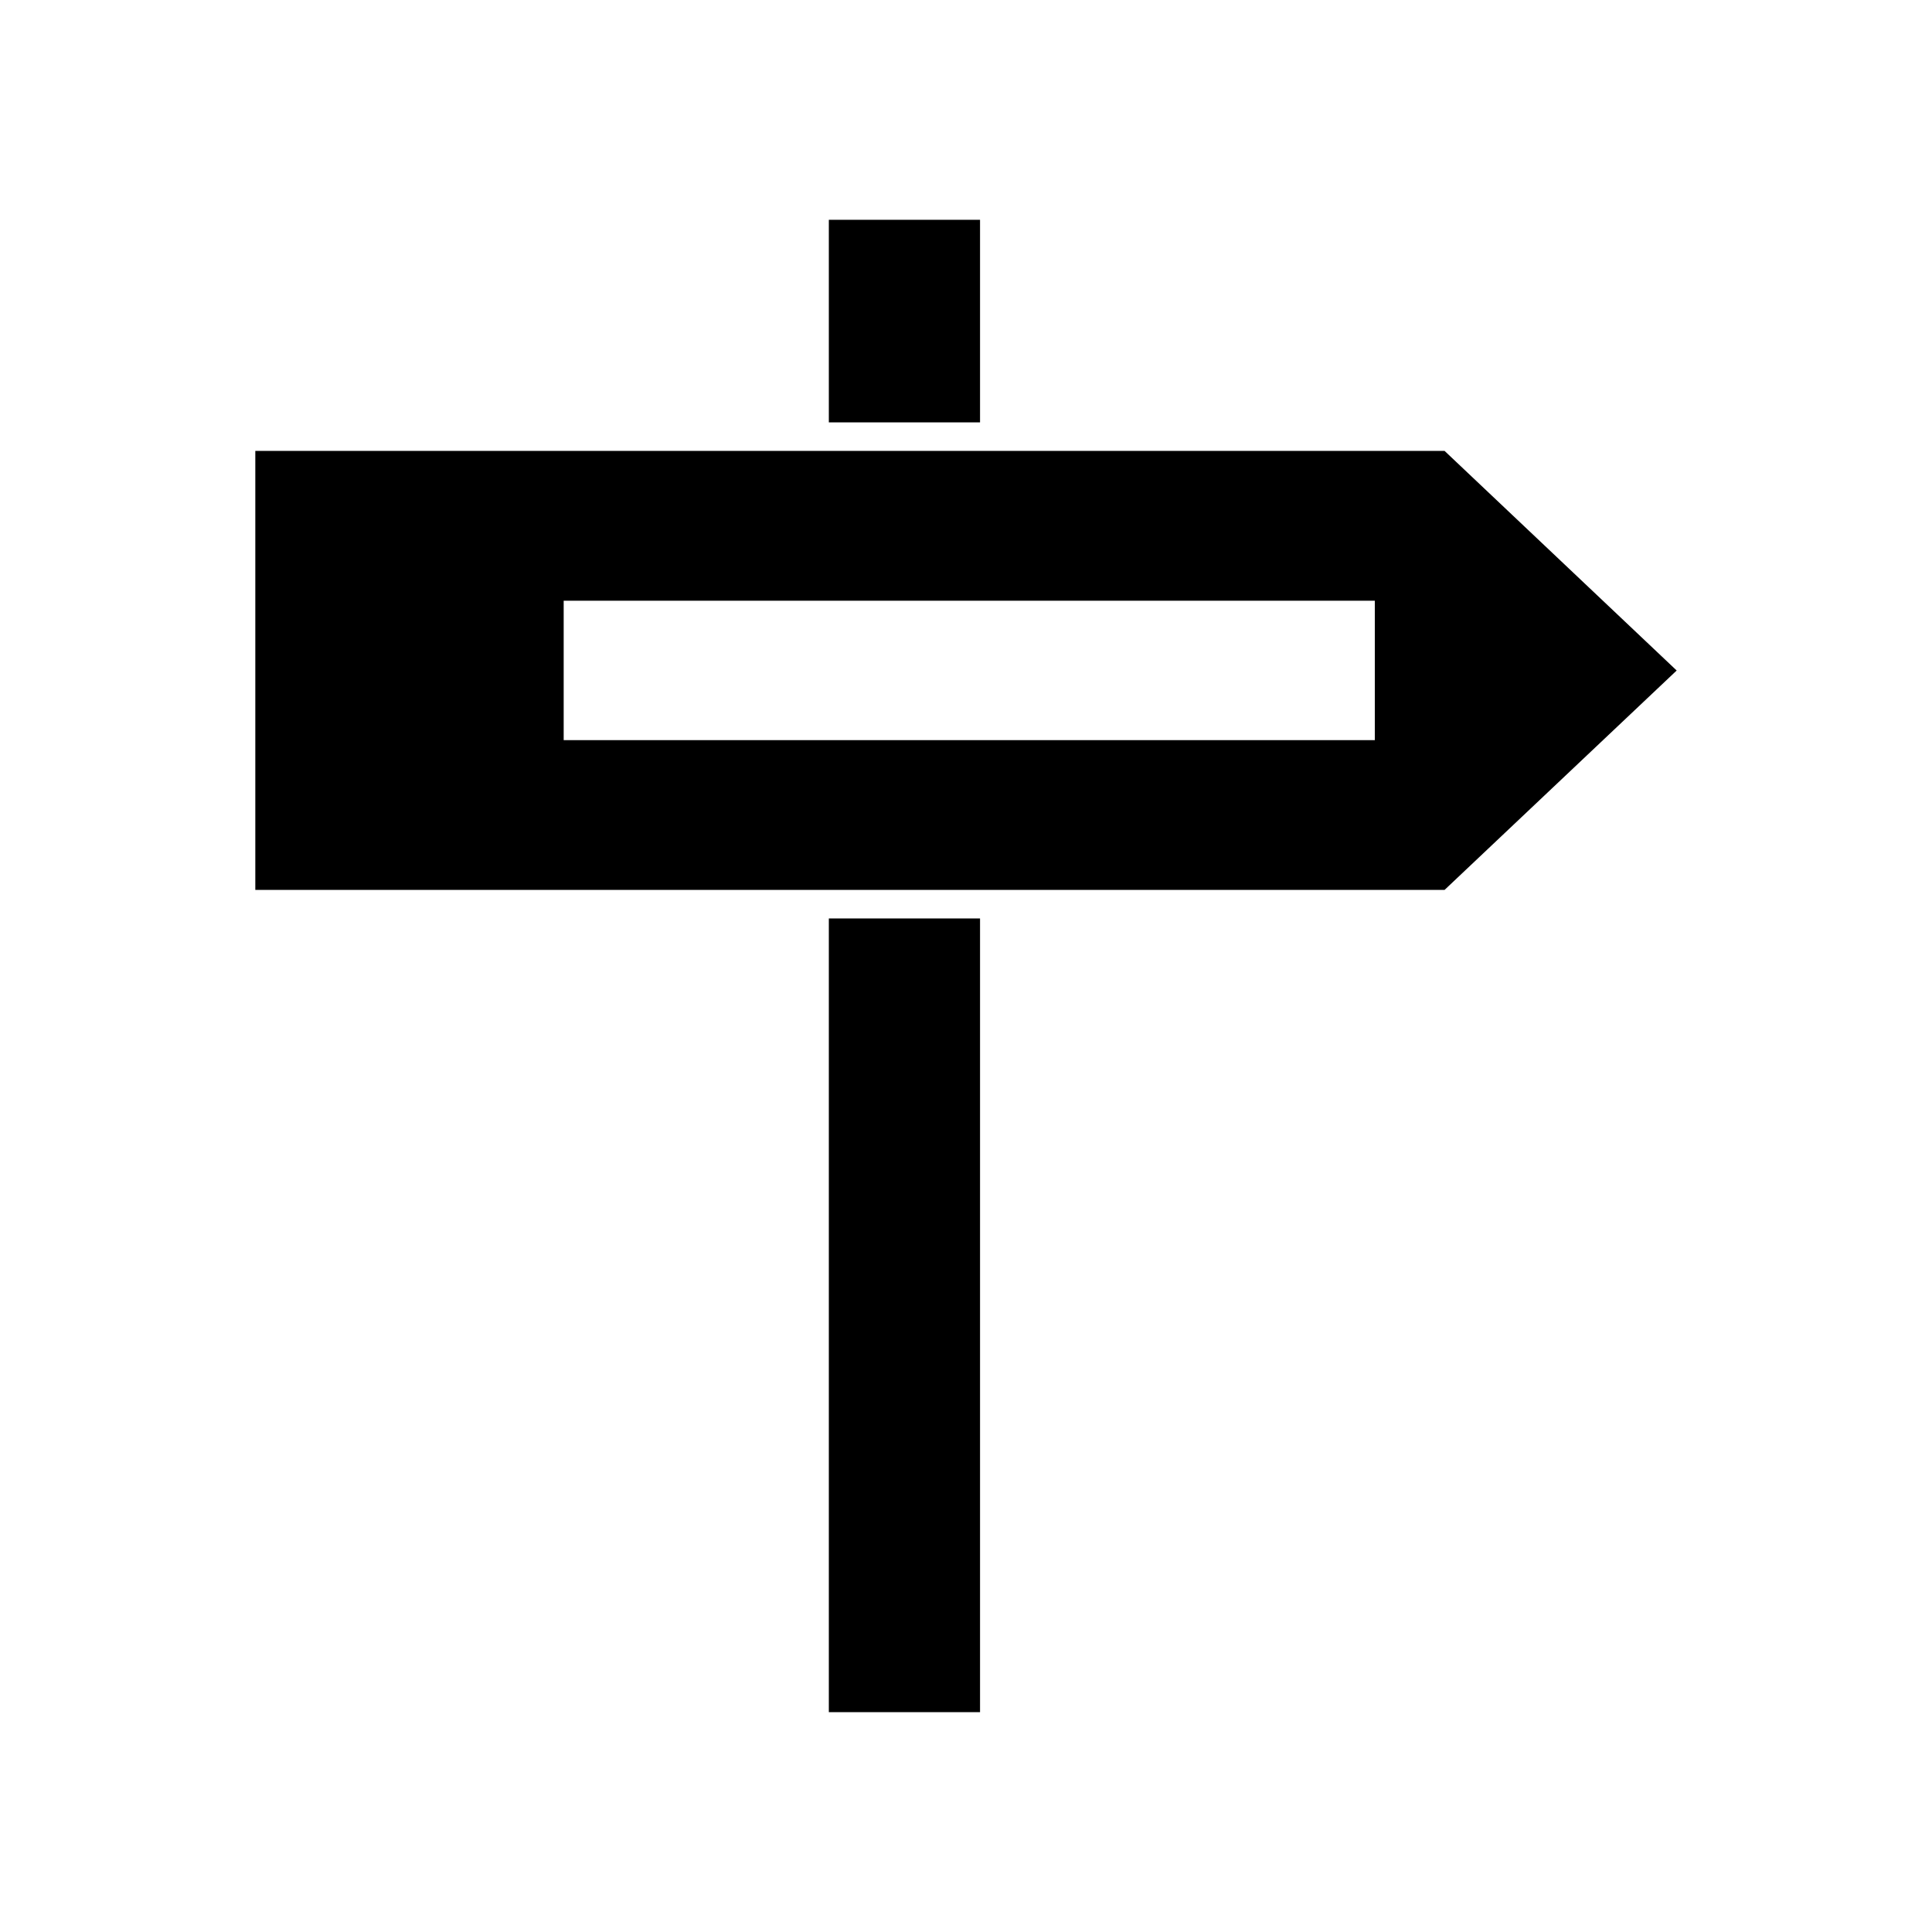
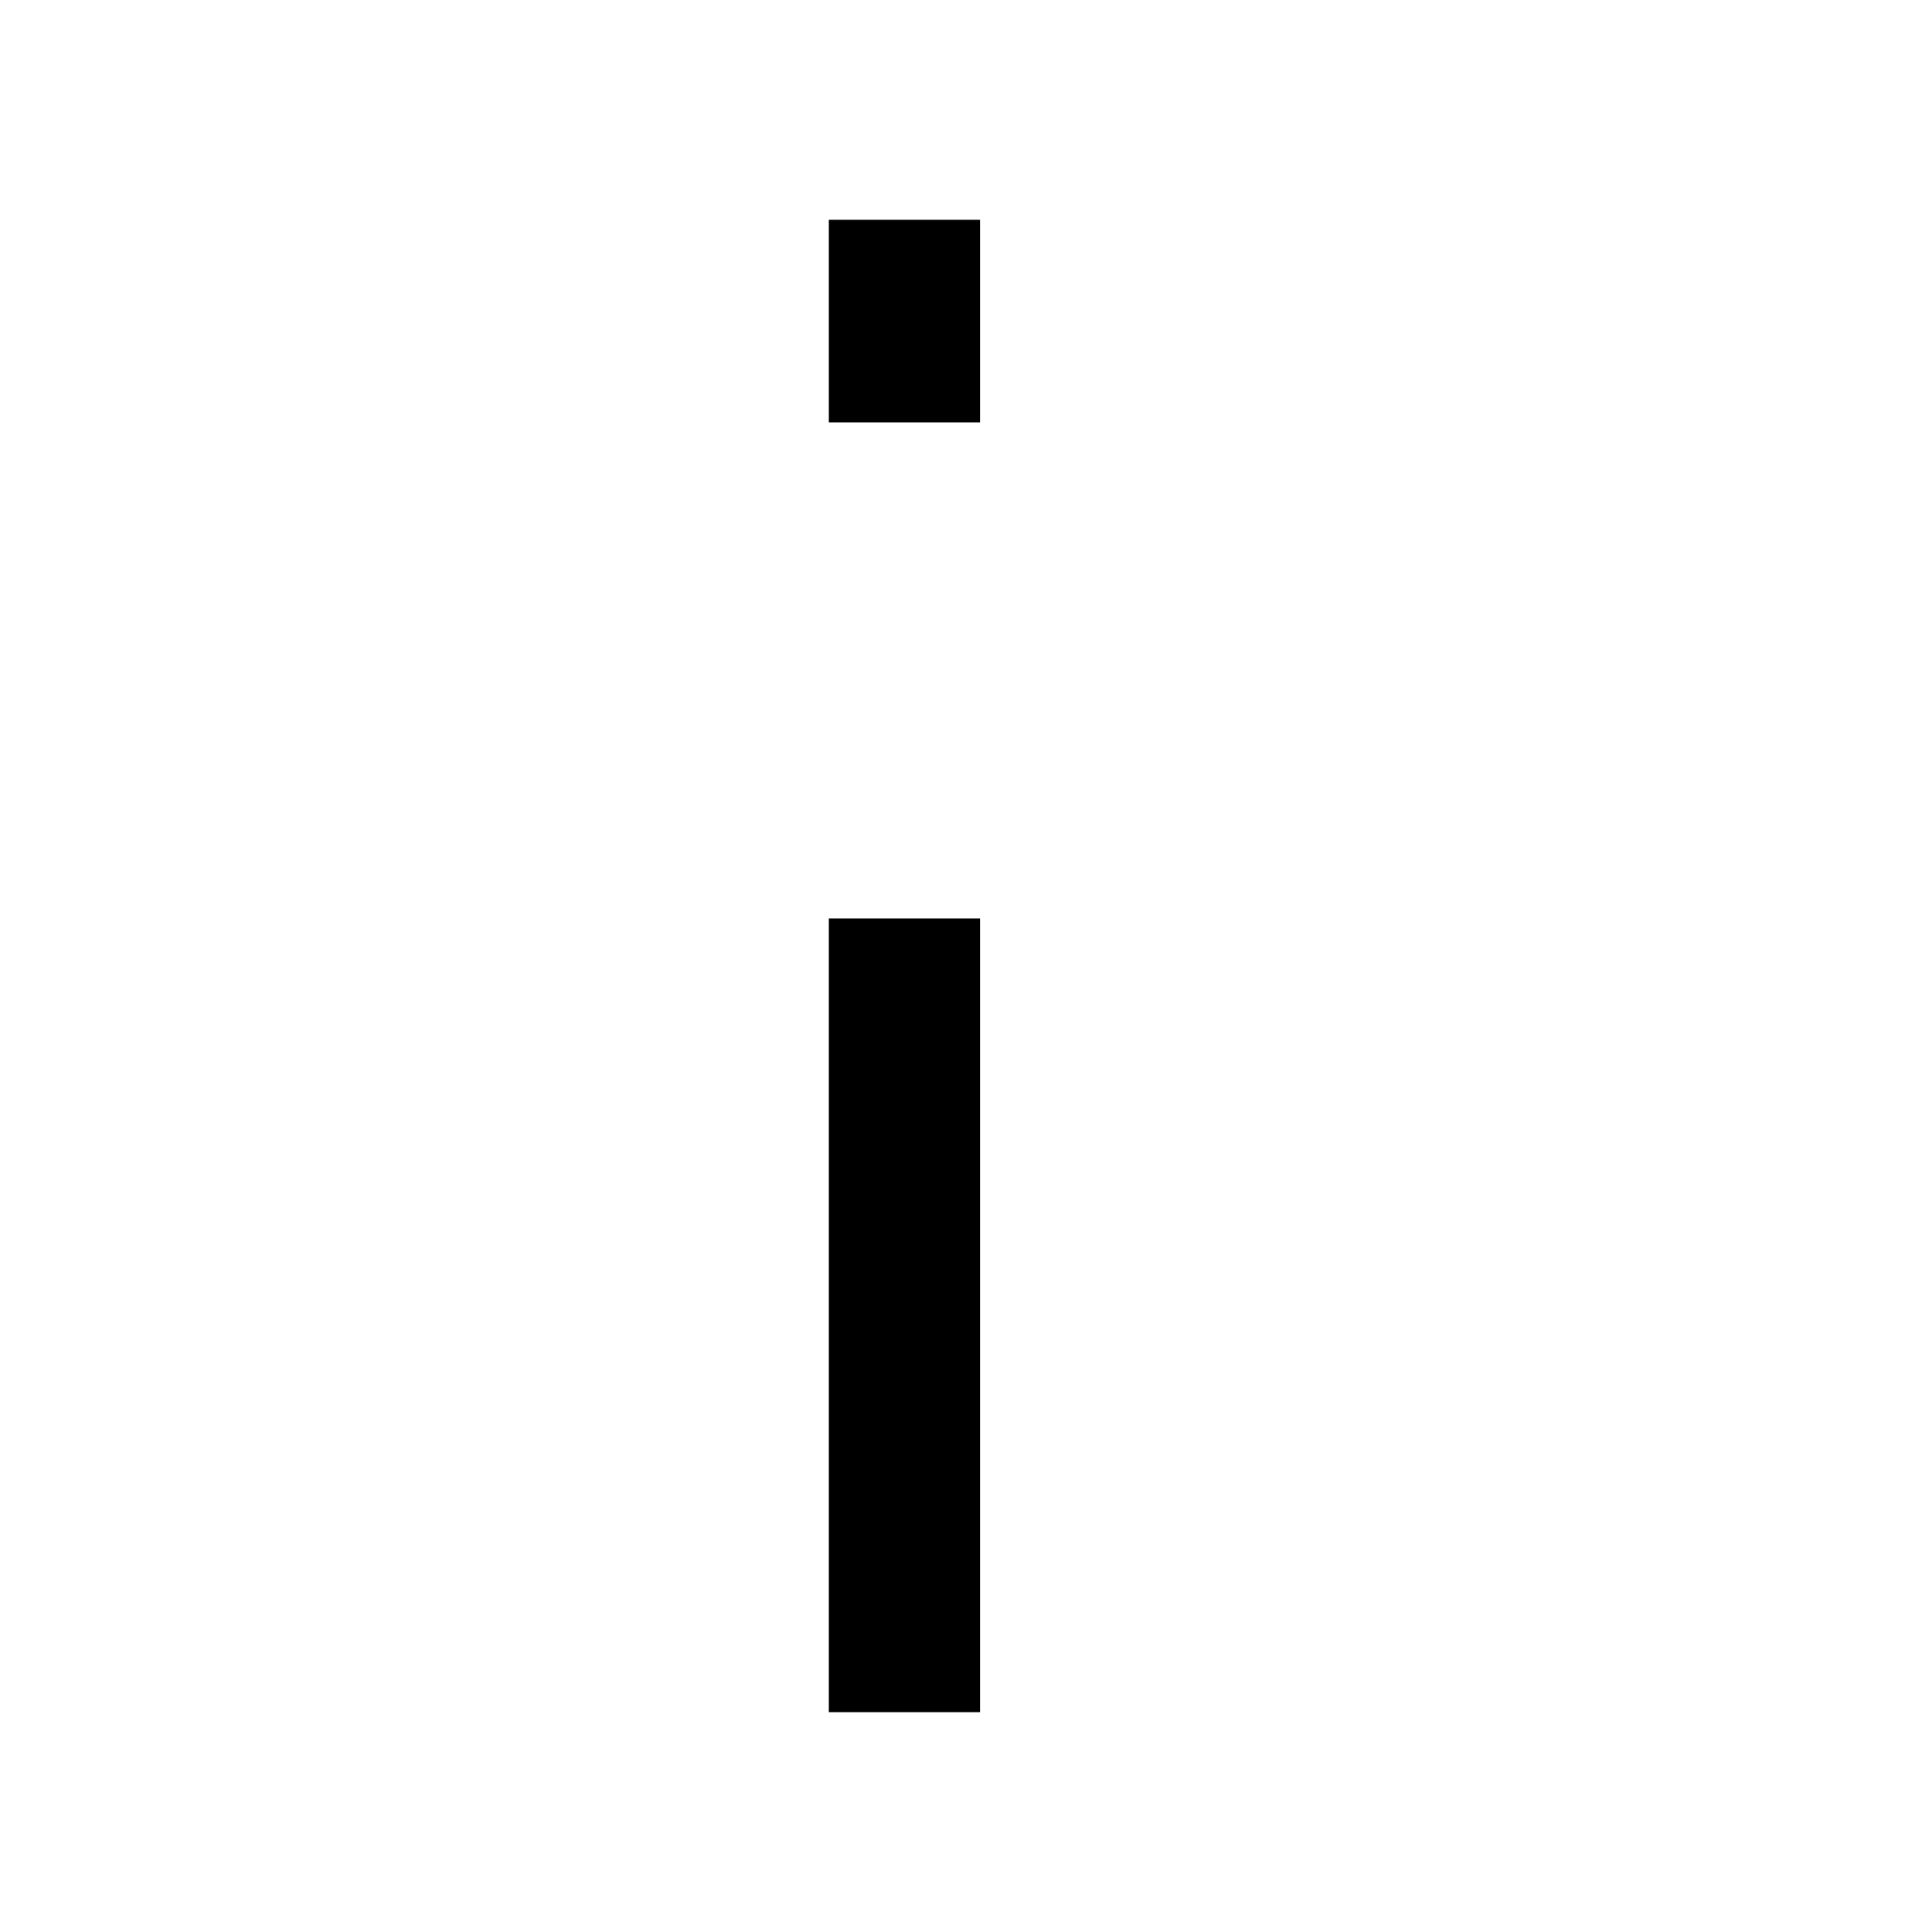
<svg xmlns="http://www.w3.org/2000/svg" fill="#000000" width="800px" height="800px" version="1.1" viewBox="144 144 512 512">
  <g>
-     <path d="m526.82 263.49h-315.16v116.35h315.16l61.516-58.148zm-18.48 76.648h-214.96v-36.945h214.96z" />
    <path d="m363.65 202.25h40.07v53.684h-40.07z" />
    <path d="m363.65 387.4h40.07v210.34h-40.07z" />
  </g>
</svg>